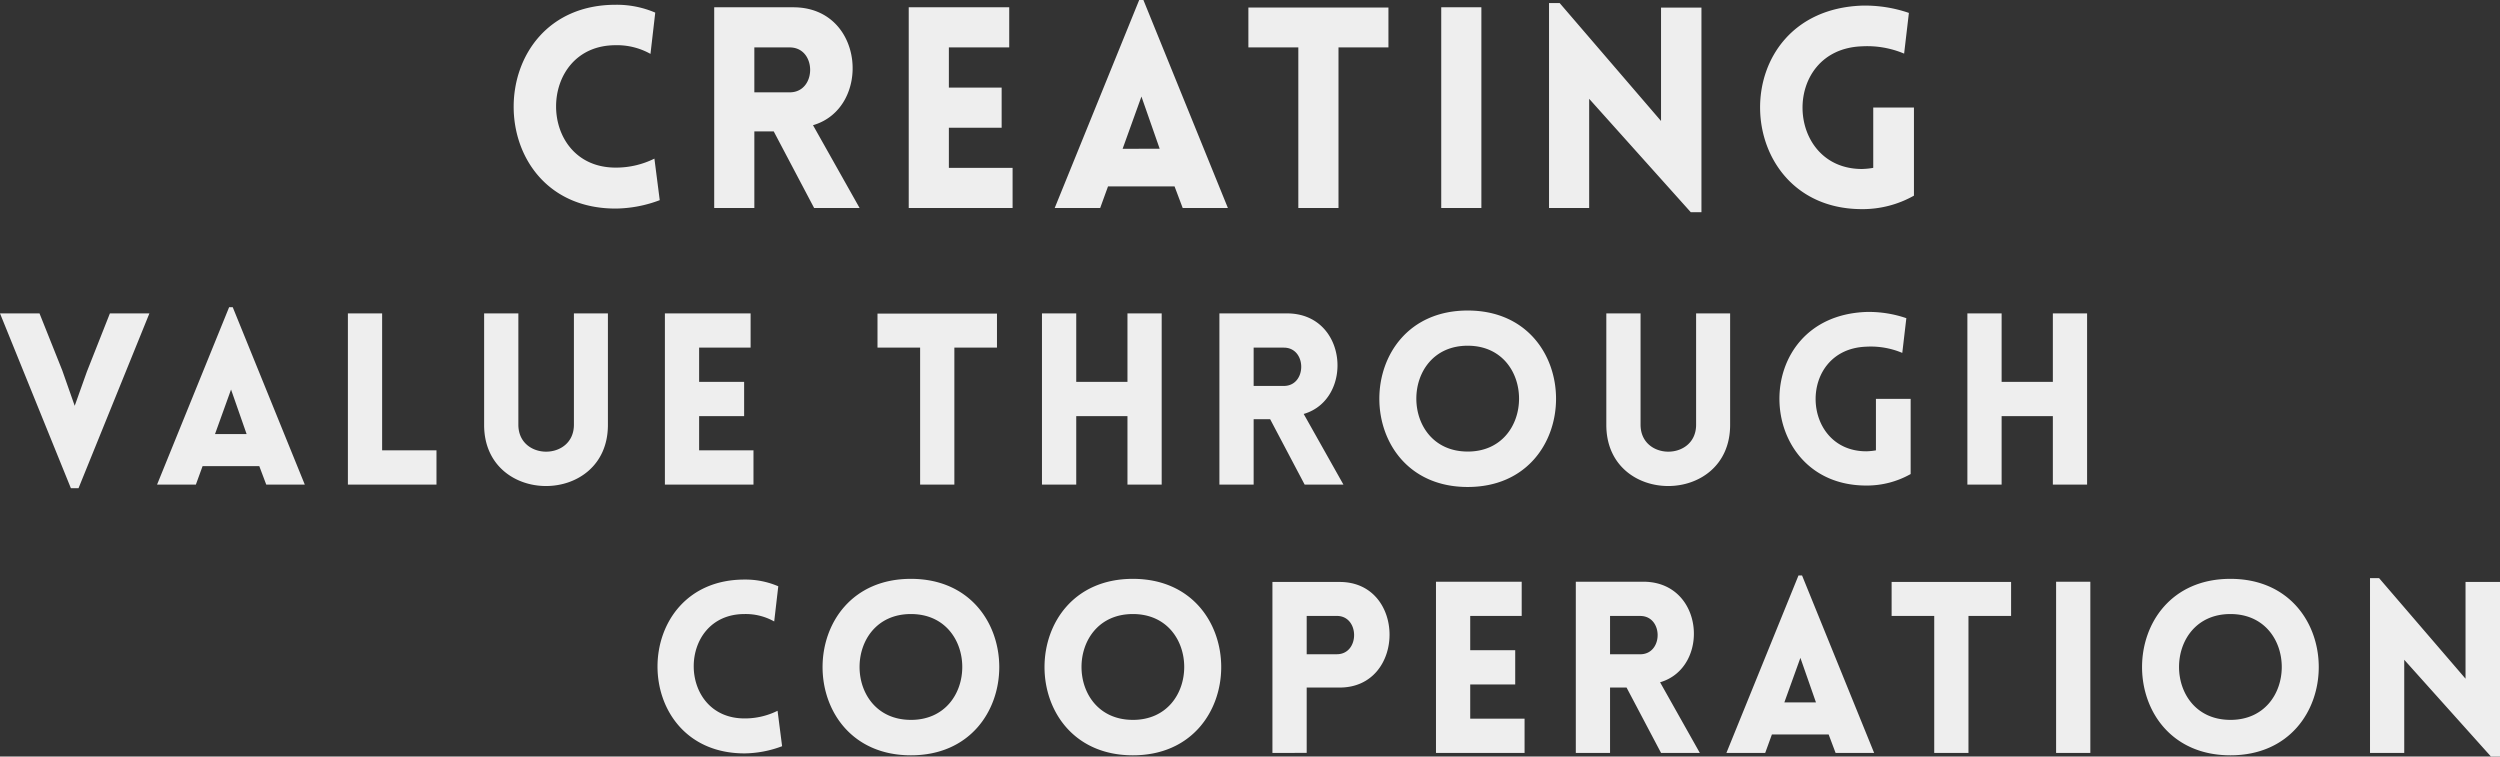
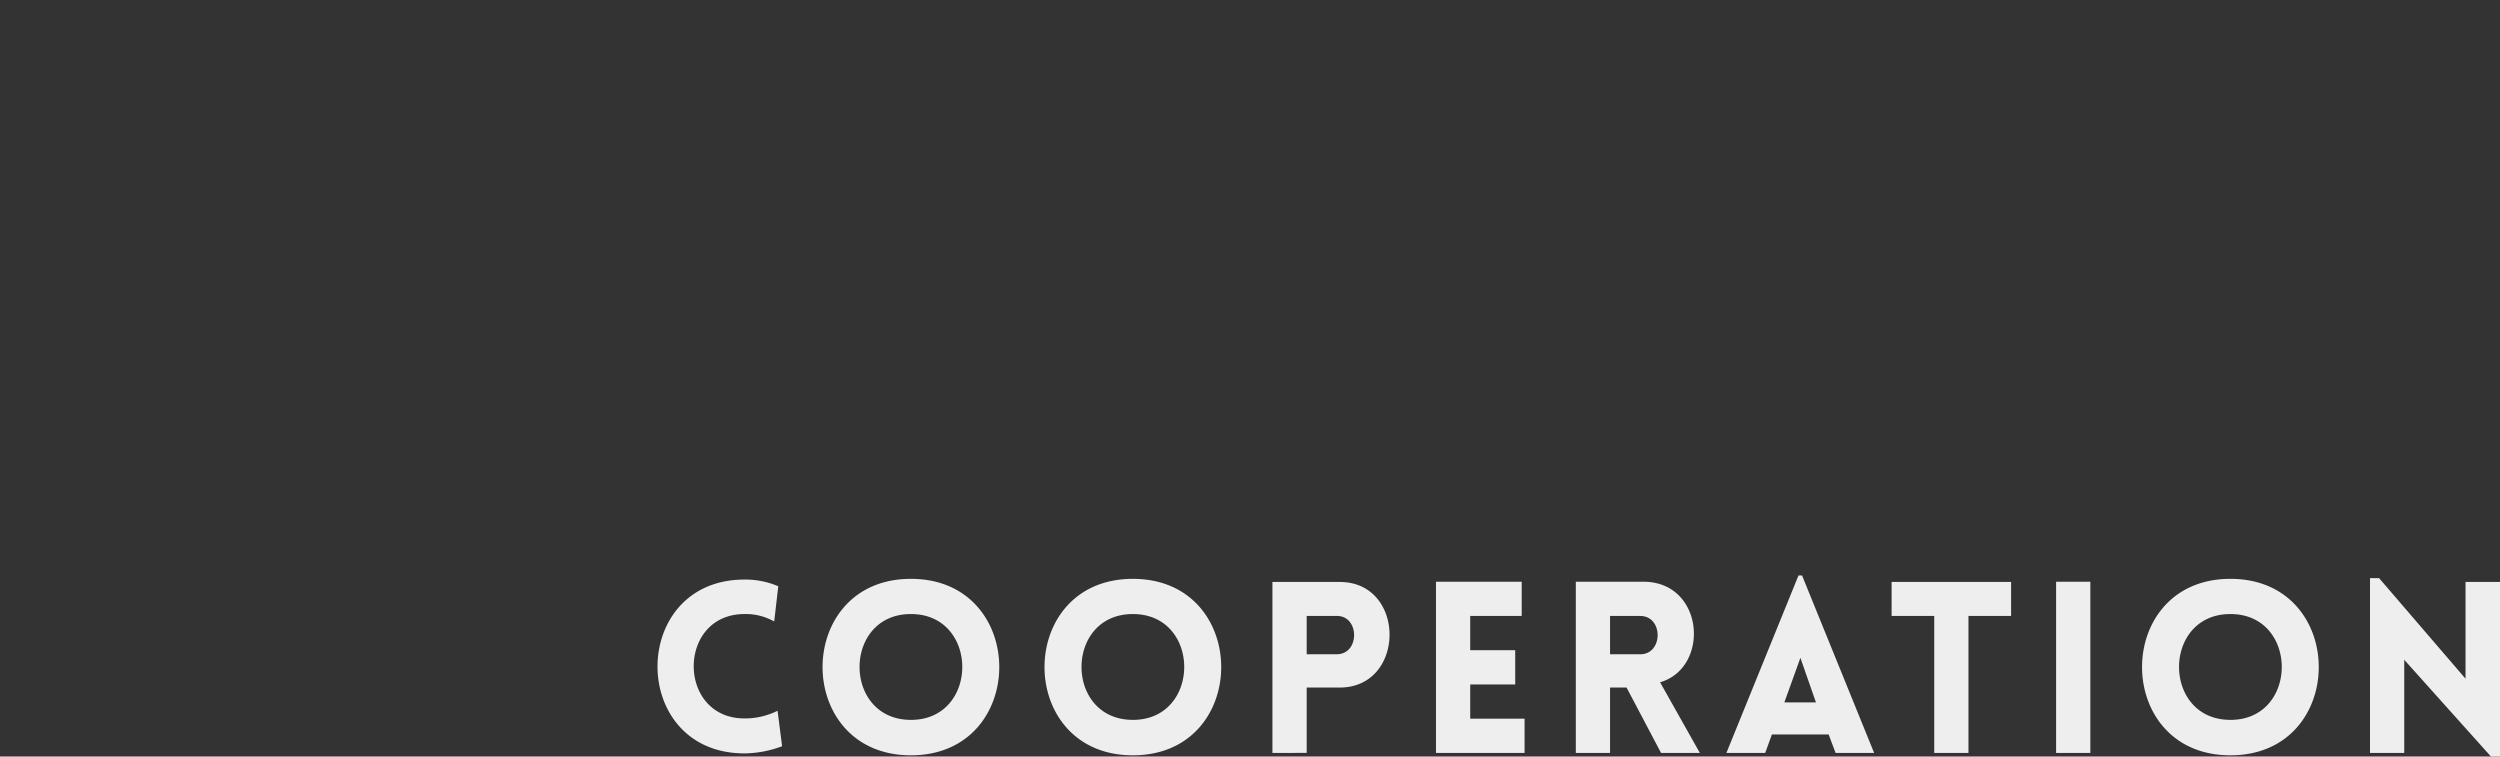
<svg xmlns="http://www.w3.org/2000/svg" width="605.61" height="183.258" viewBox="0 0 605.61 183.258">
  <rect x="0" y="0" width="605.61" height="183.258" fill="#333333" stroke="none" />
  <g id="Group_58590" data-name="Group 58590" transform="translate(0 -1495.612)">
-     <path id="Path_95184" data-name="Path 95184" d="M-149.838-37.332l1.156-10a23.67,23.67,0,0,0-9.588-1.9c-32.912,0-32.98,49.368,0,49.368A31.029,31.029,0,0,0-147.594-1.9l-1.292-10.064a20.837,20.837,0,0,1-9.384,2.176c-19.244,0-19.244-29.648,0-29.648A16.538,16.538,0,0,1-149.838-37.332ZM-99.178,0l-11.288-20.06c14.28-4.148,12.58-28.56-4.76-28.56H-134.4V0h9.724V-18.564h4.692L-110.194,0Zm-25.5-38.9h8.568c6.6,0,6.6,10.88,0,10.88h-8.568ZM-62.118,0V-9.724H-77.554v-9.724H-64.77v-9.724H-77.554V-38.9h14.62V-48.62H-87.278V0Zm10.2,0H-40.9L-39-5.236h16.116L-20.91,0H-9.962L-30.43-50.388h-1.02Zm16.456-14.348L-30.906-27l4.42,12.648ZM16.83,0V-38.9h12.1v-9.656H-5V-38.9h12.1V0ZM51.442,0V-48.62H41.718V0ZM77.554-26.452,102.17,1.02h2.584V-48.552H94.962V-21.08L70.414-49.64H67.83V0h9.724ZM156.23-2.992V-24.344h-9.86v14.62a18.431,18.431,0,0,1-2.72.272c-18.768,0-19.652-29.036,0-29.716a23.027,23.027,0,0,1,10.2,1.768l1.156-9.86a32.784,32.784,0,0,0-11.356-1.768c-33.728,1.224-32.1,49.3,0,49.3A25.3,25.3,0,0,0,156.23-2.992Z" transform="translate(307.412 1546)" fill="#eee" />
-     <path id="Path_95183" data-name="Path 95183" d="M-225.388.87l17.168-42.34h-9.57l-5.568,14.094-2.958,8.294-3.016-8.584-5.51-13.8h-9.57L-227.244.87ZM-206.364,0h9.4l1.624-4.466H-181.6L-179.916,0h9.338l-17.458-42.978h-.87Zm14.036-12.238,3.886-10.788,3.77,10.788Zm32.19-29.232V0h21.46V-8.294h-13.166V-41.47ZM-97.15-14.442V-41.47h-8.236V-14.5c0,8.7-13.456,8.7-13.456,0V-41.47h-8.294v27.028C-127.136,5.278-97.15,5.278-97.15-14.442ZM-61.886,0V-8.294H-75.052v-8.294h10.9v-8.294h-10.9v-8.294h12.47V-41.47H-83.346V0Zm48.662,0V-33.176H-2.9v-8.236H-31.842v8.236h10.324V0ZM37,0V-41.47H28.71v16.588H16.3V-41.47H8V0H16.3V-16.588H28.71V0ZM81.026,0,71.4-17.11c12.18-3.538,10.73-24.36-4.06-24.36H50.982V0h8.294V-15.834h4L71.63,0ZM59.276-33.176h7.308c5.626,0,5.626,9.28,0,9.28H59.276ZM111.128.58c28.536,0,28.536-42.746,0-42.746S82.592.58,111.128.58Zm0-8.584c-16.588,0-16.588-25.636,0-25.636S127.716-8,111.128-8ZM174.7-14.442V-41.47H166.46V-14.5c0,8.7-13.456,8.7-13.456,0V-41.47H144.71v27.028C144.71,5.278,174.7,5.278,174.7-14.442Zm43.732,11.89V-20.764h-8.41v12.47a15.721,15.721,0,0,1-2.32.232c-16.008,0-16.762-24.766,0-25.346a19.64,19.64,0,0,1,8.7,1.508l.986-8.41a27.963,27.963,0,0,0-9.686-1.508c-28.768,1.044-27.376,42.05,0,42.05A21.581,21.581,0,0,0,218.428-2.552ZM261.174,0V-41.47H252.88v16.588H240.468V-41.47h-8.294V0h8.294V-16.588H252.88V0Z" transform="translate(244.412 1613)" fill="#eee" />
    <path id="Path_95182" data-name="Path 95182" d="M-195.866-31.842l.986-8.526a20.189,20.189,0,0,0-8.178-1.624c-28.072,0-28.13,42.108,0,42.108a26.466,26.466,0,0,0,9.106-1.74l-1.1-8.584a17.773,17.773,0,0,1-8,1.856c-16.414,0-16.414-25.288,0-25.288A14.106,14.106,0,0,1-195.866-31.842ZM-162.748.58c28.536,0,28.536-42.746,0-42.746S-191.284.58-162.748.58Zm0-8.584c-16.588,0-16.588-25.636,0-25.636S-146.16-8-162.748-8ZM-108.982.58c28.536,0,28.536-42.746,0-42.746S-137.518.58-108.982.58Zm0-8.584c-16.588,0-16.588-25.636,0-25.636S-92.394-8-108.982-8Zm42.108,8V-15.834h8c16.066,0,16.124-25.578,0-25.578h-16.3V0Zm0-23.9v-9.28h7.308c5.568,0,5.568,9.28,0,9.28ZM-14.094,0V-8.294H-27.26v-8.294h10.9v-8.294h-10.9v-8.294h12.47V-41.47H-35.554V0ZM28.362,0,18.734-17.11c12.18-3.538,10.73-24.36-4.06-24.36H-1.682V0H6.612V-15.834h4L18.966,0ZM6.612-33.176H13.92c5.626,0,5.626,9.28,0,9.28H6.612ZM34.8,0h9.4L45.82-4.466H59.566L61.248,0h9.338L53.128-42.978h-.87ZM48.836-12.238l3.886-10.788,3.77,10.788ZM93.438,0V-33.176h10.324v-8.236H74.82v8.236H85.144V0ZM122.96,0V-41.47h-8.294V0Zm33.93.58c28.536,0,28.536-42.746,0-42.746S128.354.58,156.89.58Zm0-8.584C140.3-8,140.3-33.64,156.89-33.64S173.478-8,156.89-8ZM199-22.562l21,23.432h2.2V-41.412h-8.352V-17.98L192.908-42.34h-2.2V0H199Z" transform="translate(383.412 1678)" fill="#eee" />
  </g>
</svg>